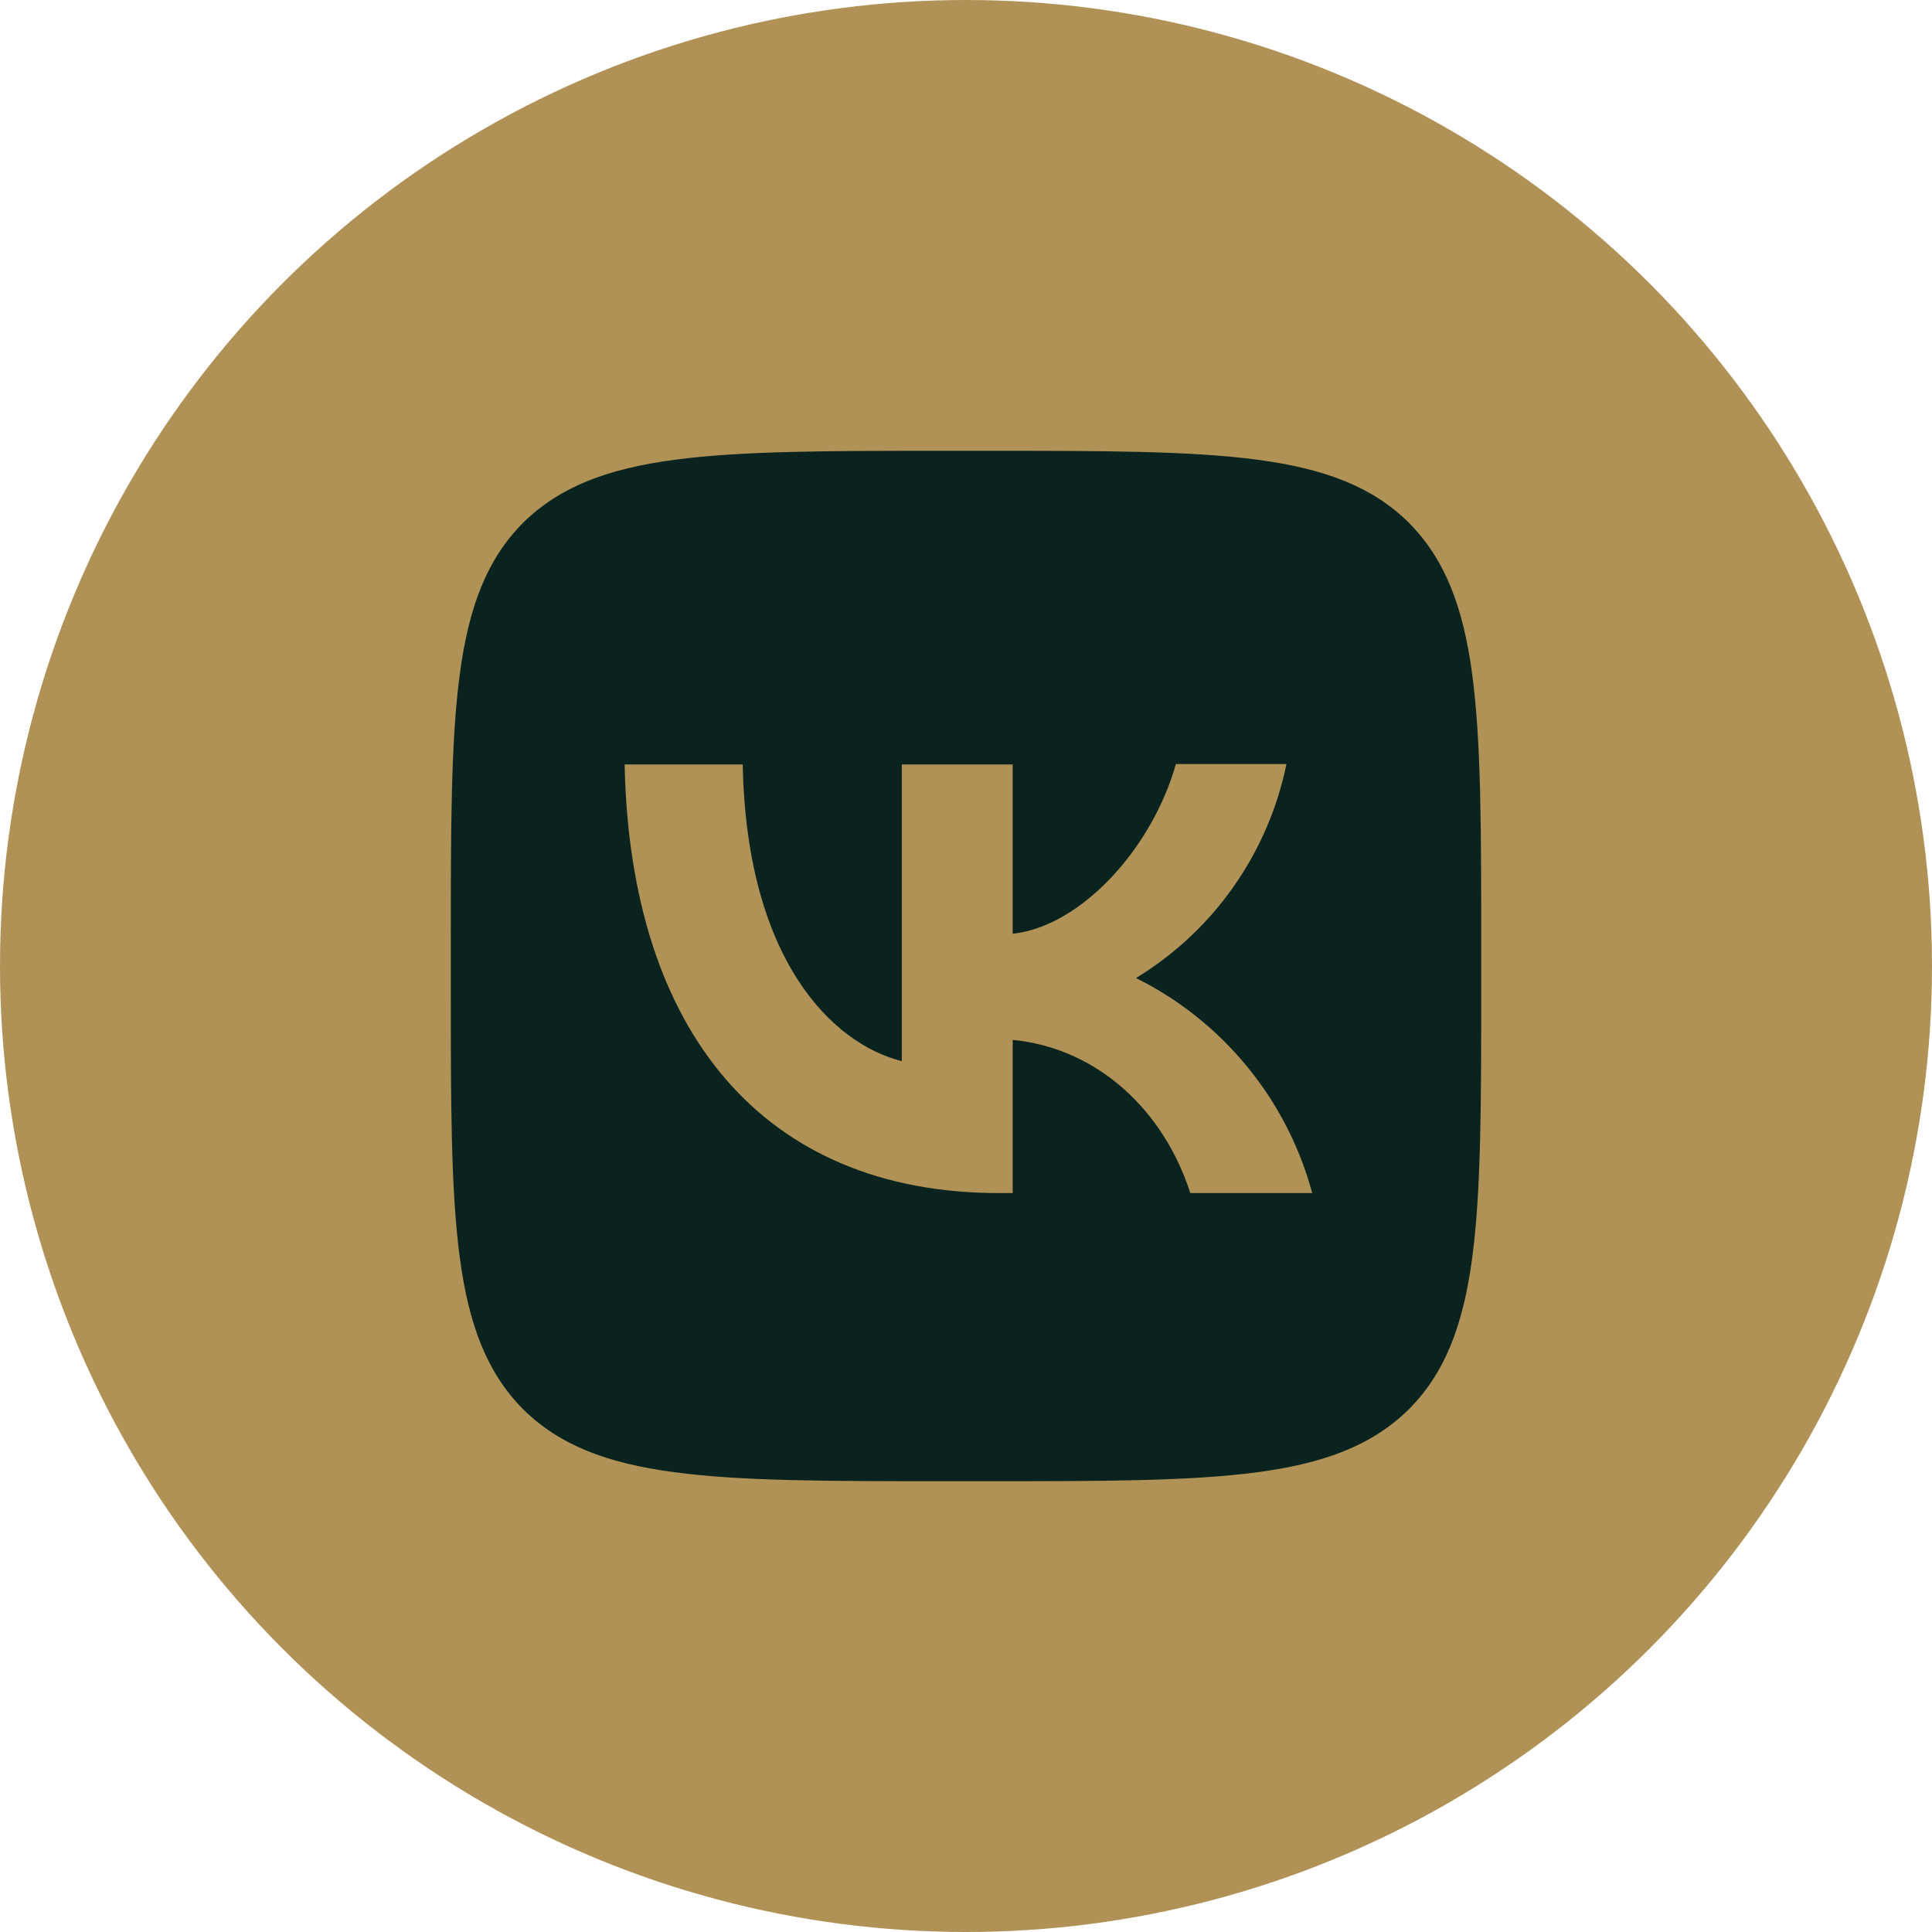
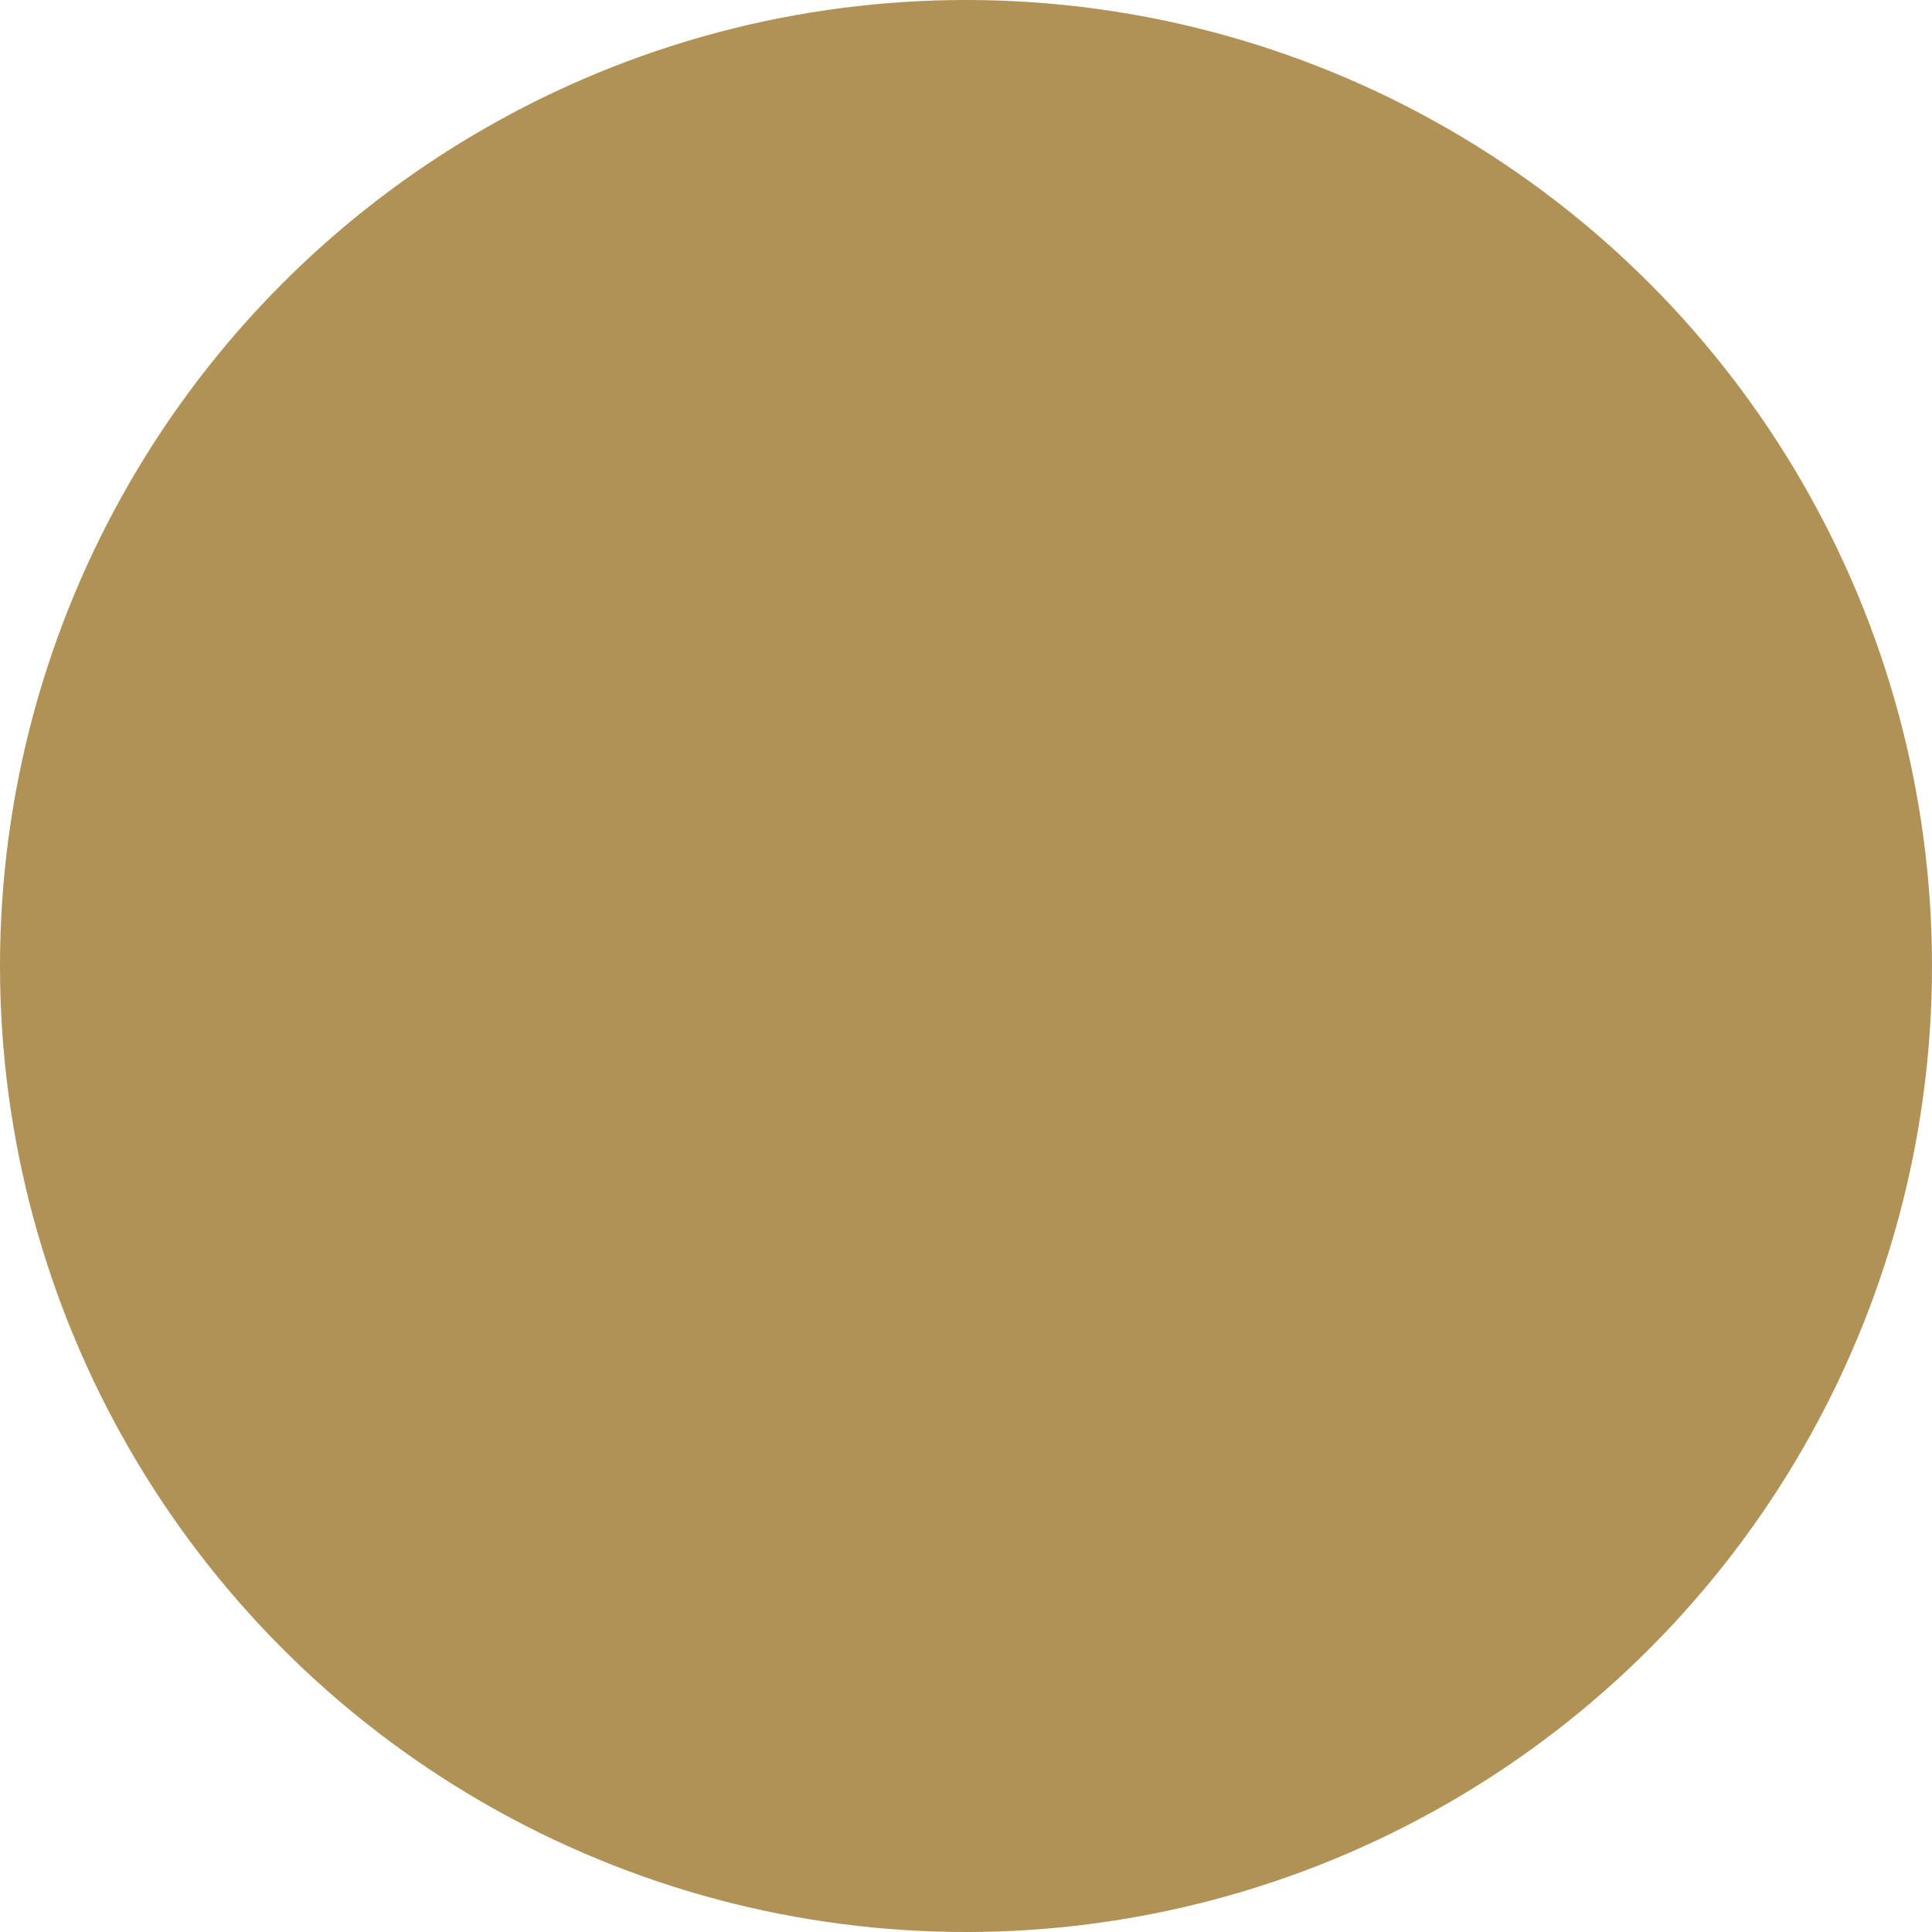
<svg xmlns="http://www.w3.org/2000/svg" width="30" height="30" viewBox="0 0 30 30" fill="none">
  <circle cx="15" cy="15" r="15" fill="#B09257" />
-   <path d="M8.12 8.12C7 9.251 7 11.059 7 14.68V15.32C7 18.936 7 20.744 8.12 21.88C9.251 23 11.059 23 14.68 23H15.32C18.936 23 20.744 23 21.88 21.88C23 20.749 23 18.941 23 15.32V14.68C23 11.064 23 9.256 21.88 8.12C20.749 7 18.941 7 15.32 7H14.68C11.064 7 9.256 7 8.12 8.12ZM9.699 11.87H11.533C11.592 14.92 12.936 16.211 14.003 16.477V11.87H15.725V14.499C16.776 14.387 17.885 13.187 18.259 11.864H19.976C19.836 12.549 19.556 13.197 19.154 13.769C18.753 14.341 18.237 14.823 17.64 15.187C18.306 15.518 18.895 15.987 19.366 16.563C19.838 17.138 20.182 17.807 20.376 18.526H18.483C18.077 17.262 17.064 16.28 15.725 16.147V18.526H15.517H15.512C11.864 18.526 9.784 16.029 9.699 11.87Z" fill="#0A231E" />
</svg>